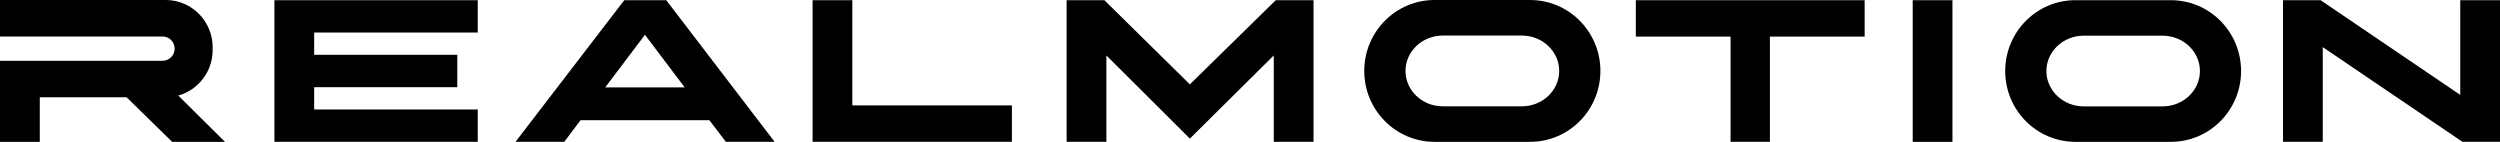
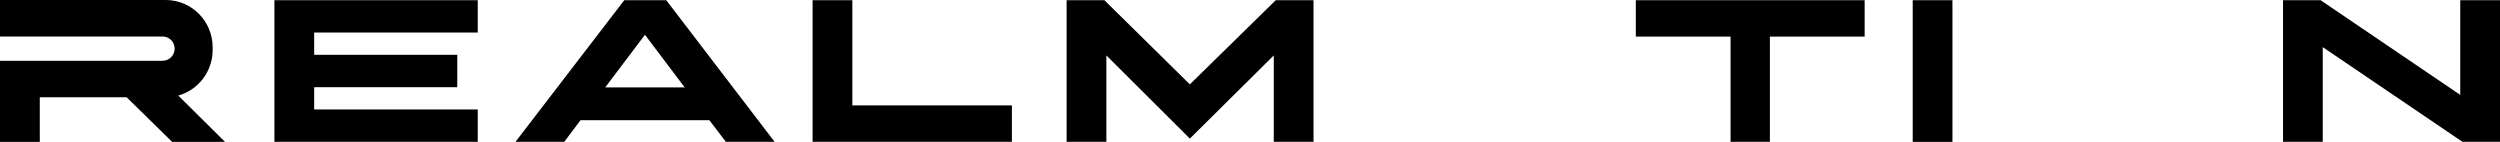
<svg xmlns="http://www.w3.org/2000/svg" id="Layer_2" width="728" height="41.304" viewBox="0 0 728 41.304">
  <g id="Calque_1">
    <polygon points="79.91 .052 79.91 41.301 139.118 41.301 139.118 31.878 91.484 31.878 91.484 25.394 133.161 25.394 133.161 15.967 91.484 15.967 91.484 9.483 139.118 9.483 139.118 .052 79.91 .052" stroke-width="0" />
    <path d="m187.812 10.13 11.571 15.318h-23.145l11.575-15.318zM181.792.052l-31.681 41.249h14.203l4.734-6.306h37.523l4.792 6.306h14.207L194.006.052h-12.213z" stroke-width="0" />
    <polygon points="236.626 .052 236.626 41.301 294.665 41.301 294.665 30.697 248.201 30.697 248.201 .052 236.626 .052" stroke-width="0" />
    <polygon points="371.505 .052 346.486 24.569 321.591 .052 310.601 .052 310.601 41.301 322.176 41.301 322.176 16.141 346.486 40.36 370.921 16.141 370.921 41.301 382.496 41.301 382.496 .052 371.505 .052" stroke-width="0" />
    <polygon points="476.351 .052 476.351 10.661 503.94 10.661 503.94 41.301 515.395 41.301 515.395 10.661 542.984 10.661 542.984 .052 476.351 .052" stroke-width="0" />
    <rect x="556.982" y=".054" width="11.571" height="41.249" stroke-width="0" />
    <polygon points="716.425 .052 716.425 27.633 675.744 .052 664.816 .052 664.816 41.301 676.386 41.301 676.386 13.724 717.072 41.301 728 41.301 728 .052 716.425 .052" stroke-width="0" />
-     <path d="m450.853 27.945c-1.976 1.864-4.696 3.02-7.704 3.02h-22.989c-6.012.0-10.88-4.62-10.88-10.312.0-2.836 1.224-5.42 3.188-7.284 1.964-1.86 4.684-3.016 7.692-3.016h22.989c6.012.0 10.892 4.616 10.892 10.3.0 2.844-1.224 5.432-3.188 7.292m-5.296-27.945h-27.805c-5.66.0-10.776 2.308-14.484 6.048-3.708 3.74-5.996 8.908-5.996 14.604.0 11.412 9.172 20.649 20.481 20.649h27.805c5.66.0 10.788-2.308 14.484-6.048 3.708-3.74 5.996-8.896 5.996-14.6.0-11.404-9.16-20.653-20.481-20.653" stroke-width="0" />
-     <path d="m637.434 27.963c-1.974 1.862-4.691 3.016-7.695 3.016h-22.961c-6.005.0-10.867-4.615-10.867-10.3.0-2.833 1.223-5.414 3.184-7.276 1.962-1.858 4.679-3.012 7.683-3.012h22.961c6.005.0 10.879 4.611 10.879 10.288.0 2.841-1.223 5.426-3.184 7.284M632.144.052h-27.772c-5.653.0-10.763 2.305-14.467 6.041s-5.989 8.898-5.989 14.587c0 11.399 9.161 20.624 20.456 20.624h27.772c5.653.0 10.775-2.305 14.467-6.041 3.704-3.736 5.989-8.886 5.989-14.583.0-11.391-9.149-20.628-20.456-20.628" stroke-width="0" />
    <path d="m65.514 41.303h-15.393L36.876 28.327H11.587v12.976H0V17.698h47.348c.97.0 1.849-.398 2.483-1.036.634-.638 1.024-1.509 1.024-2.492.0-1.961-1.563-3.54-3.507-3.54H0V0h48.272c7.533.0 13.652 6.165 13.652 13.764v.8c0 6.33-4.241 11.653-10.008 13.262l13.598 13.478z" stroke-width="0" />
  </g>
</svg>